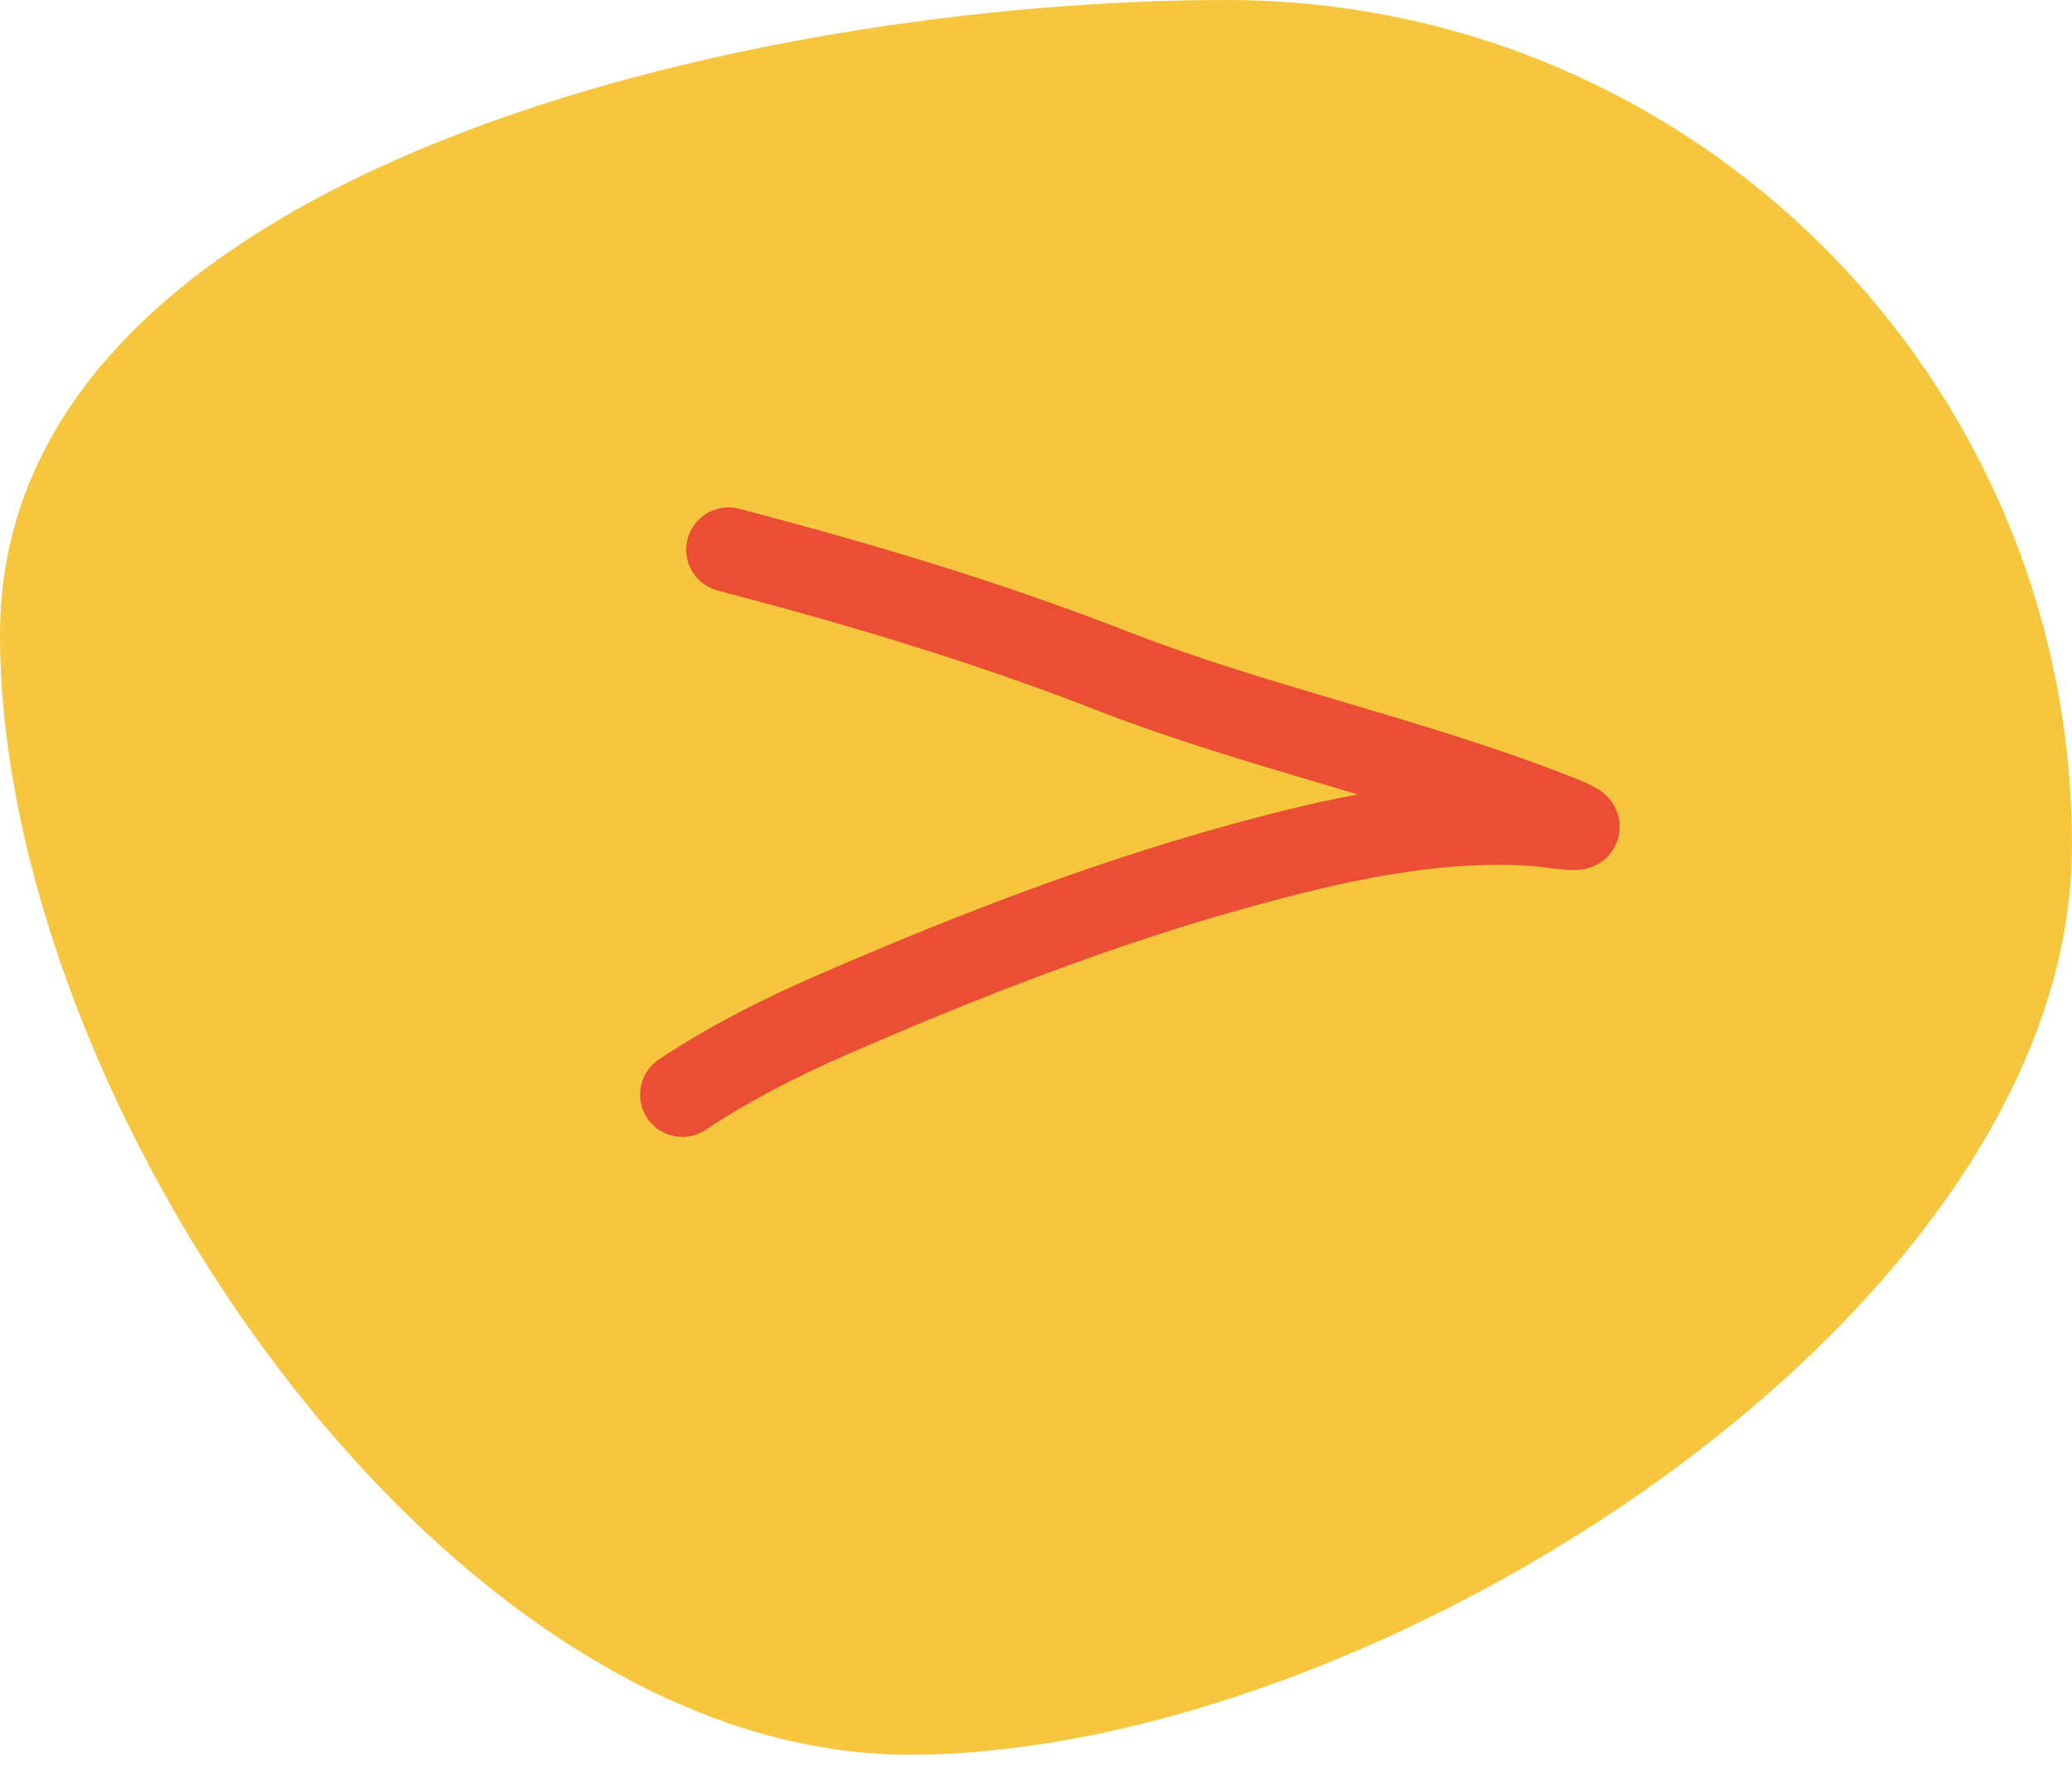
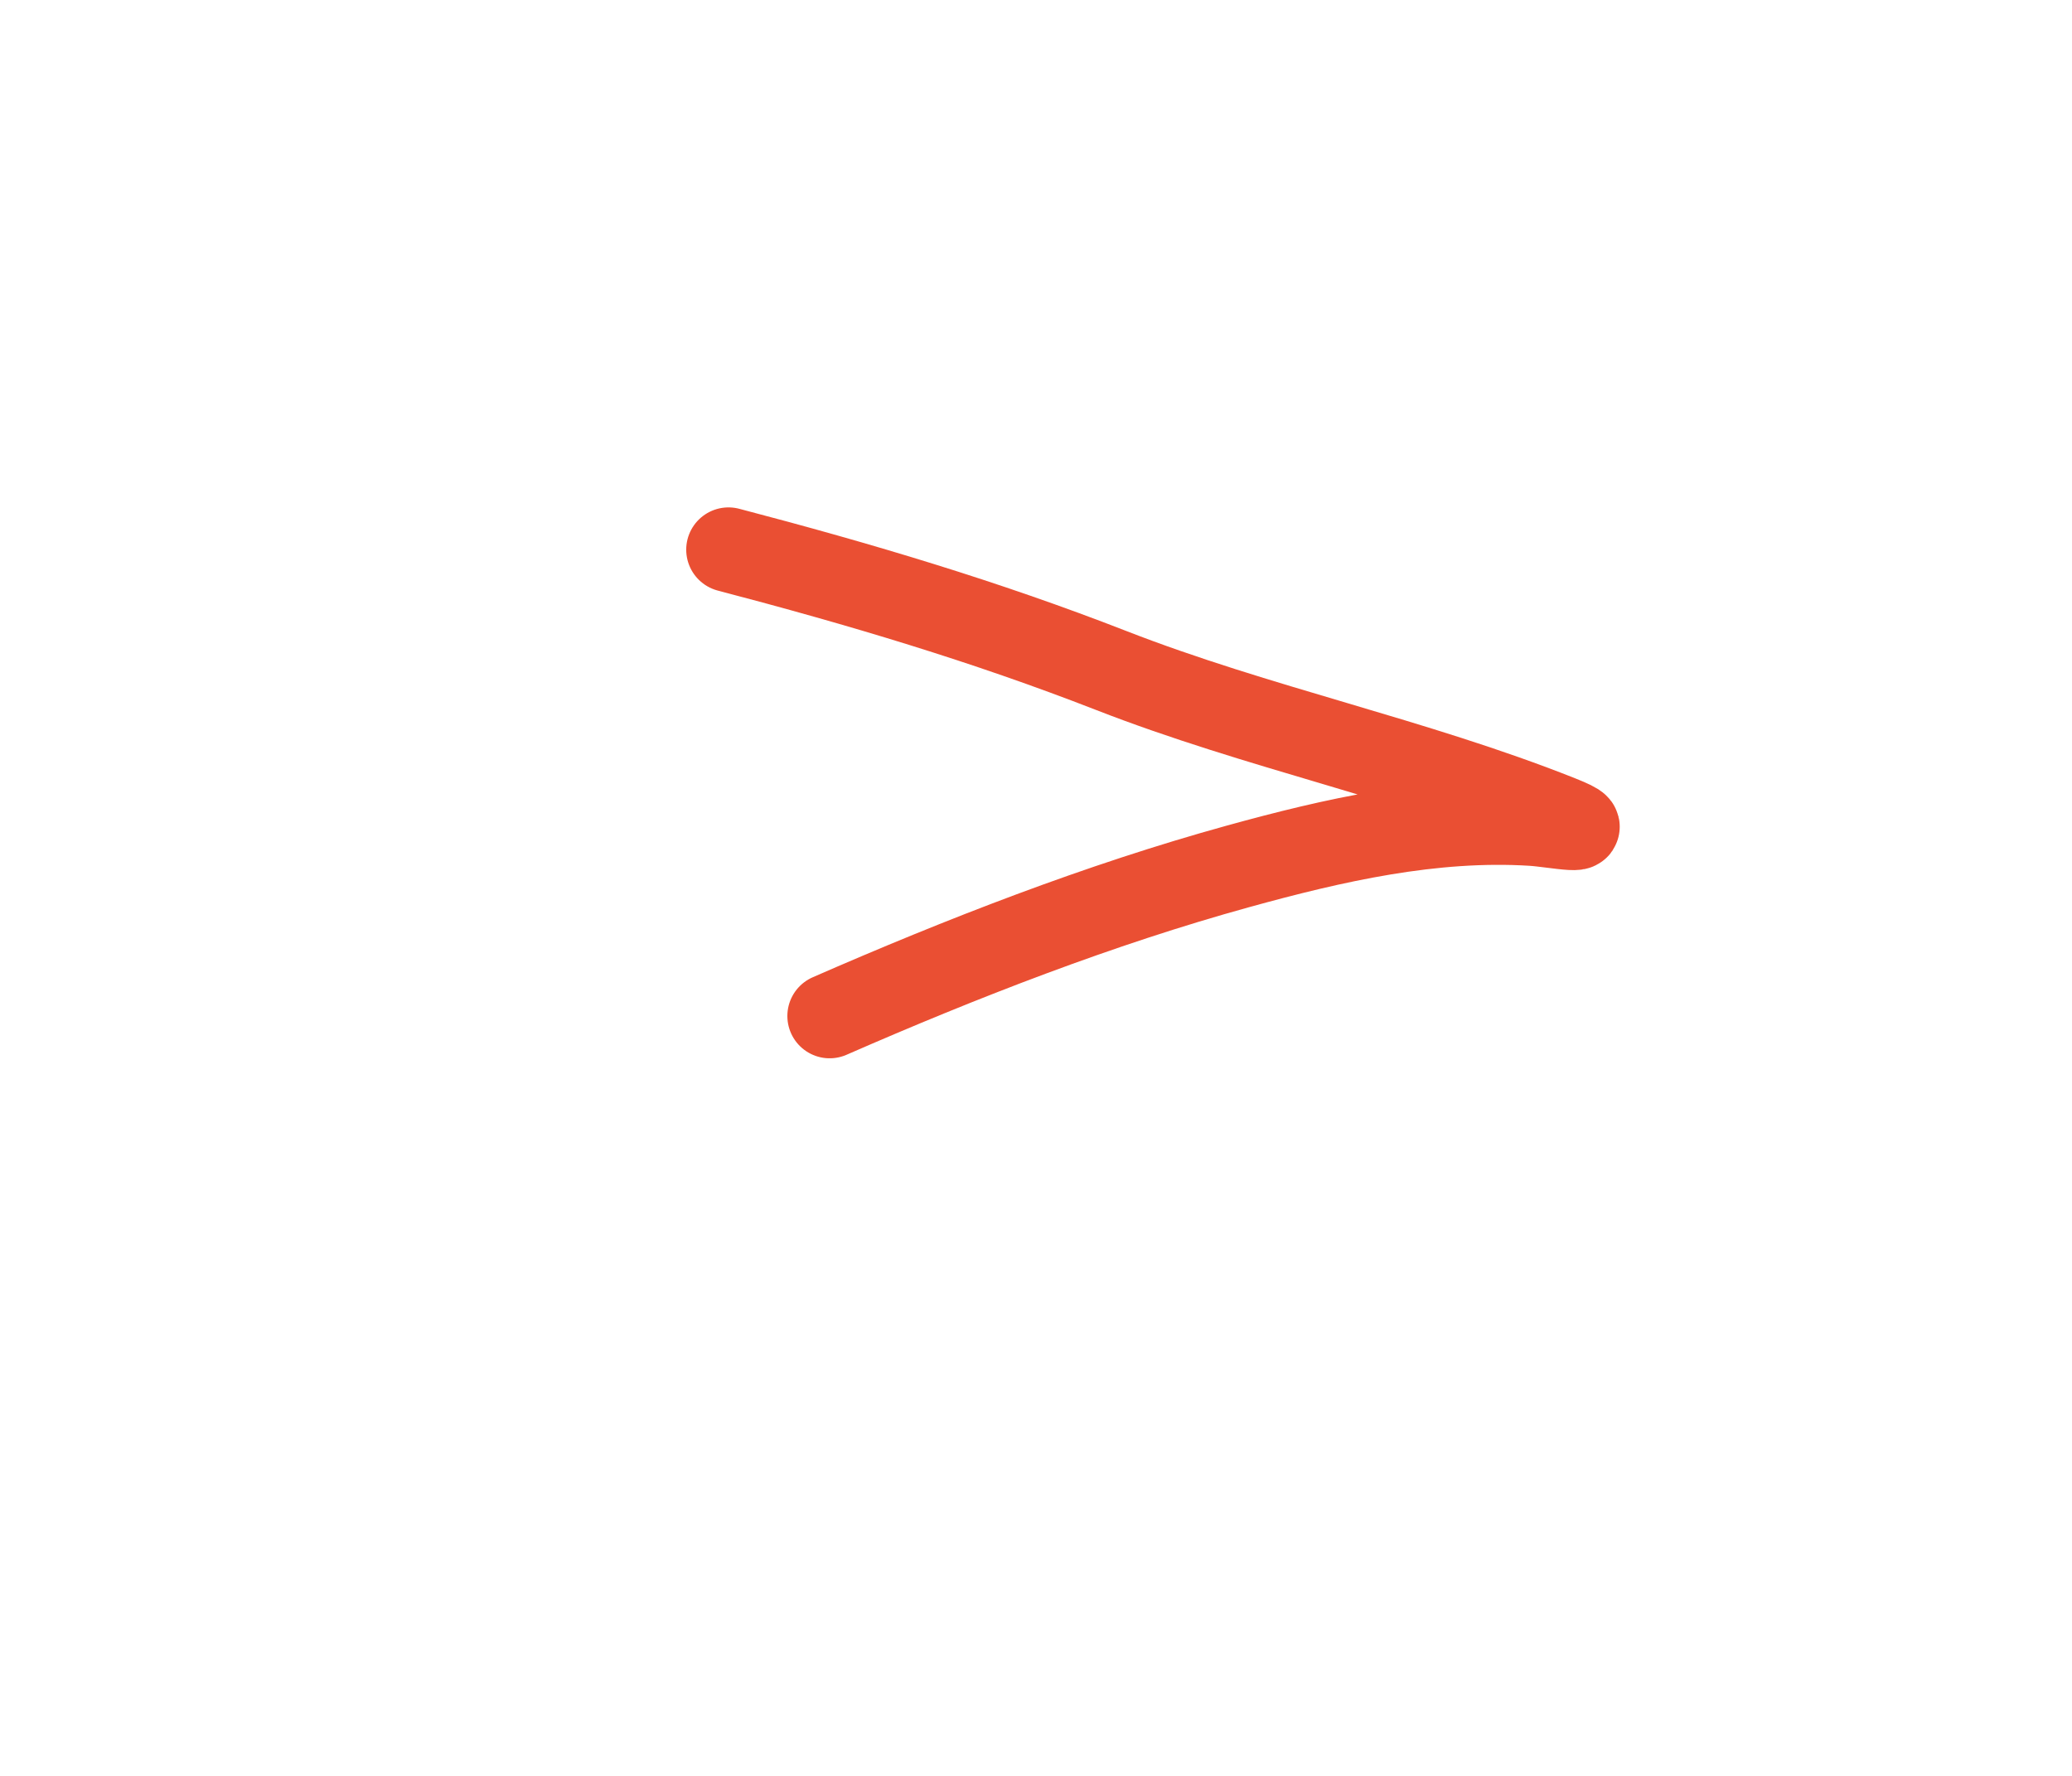
<svg xmlns="http://www.w3.org/2000/svg" width="49" height="42" viewBox="0 0 49 42" fill="none">
-   <path d="M49 20C49 8.954 40.046 0 29 0C17.954 0 0 3.954 0 15C0 26.046 10.454 41.5 21.5 41.5C32.546 41.5 49 31.046 49 20Z" fill="#F6C63E" />
-   <path d="M17.228 13C20.321 13.81 23.296 14.695 26.278 15.857C29.751 17.211 33.437 17.967 36.882 19.337C37.934 19.755 36.755 19.511 36.23 19.478C33.881 19.332 31.533 19.867 29.281 20.489C26.008 21.392 22.73 22.669 19.62 24.029C18.407 24.559 17.233 25.158 16.137 25.888" stroke="#EA4F33" stroke-width="2" stroke-linecap="round" />
+   <path d="M17.228 13C20.321 13.81 23.296 14.695 26.278 15.857C29.751 17.211 33.437 17.967 36.882 19.337C37.934 19.755 36.755 19.511 36.23 19.478C33.881 19.332 31.533 19.867 29.281 20.489C26.008 21.392 22.73 22.669 19.62 24.029" stroke="#EA4F33" stroke-width="2" stroke-linecap="round" />
</svg>